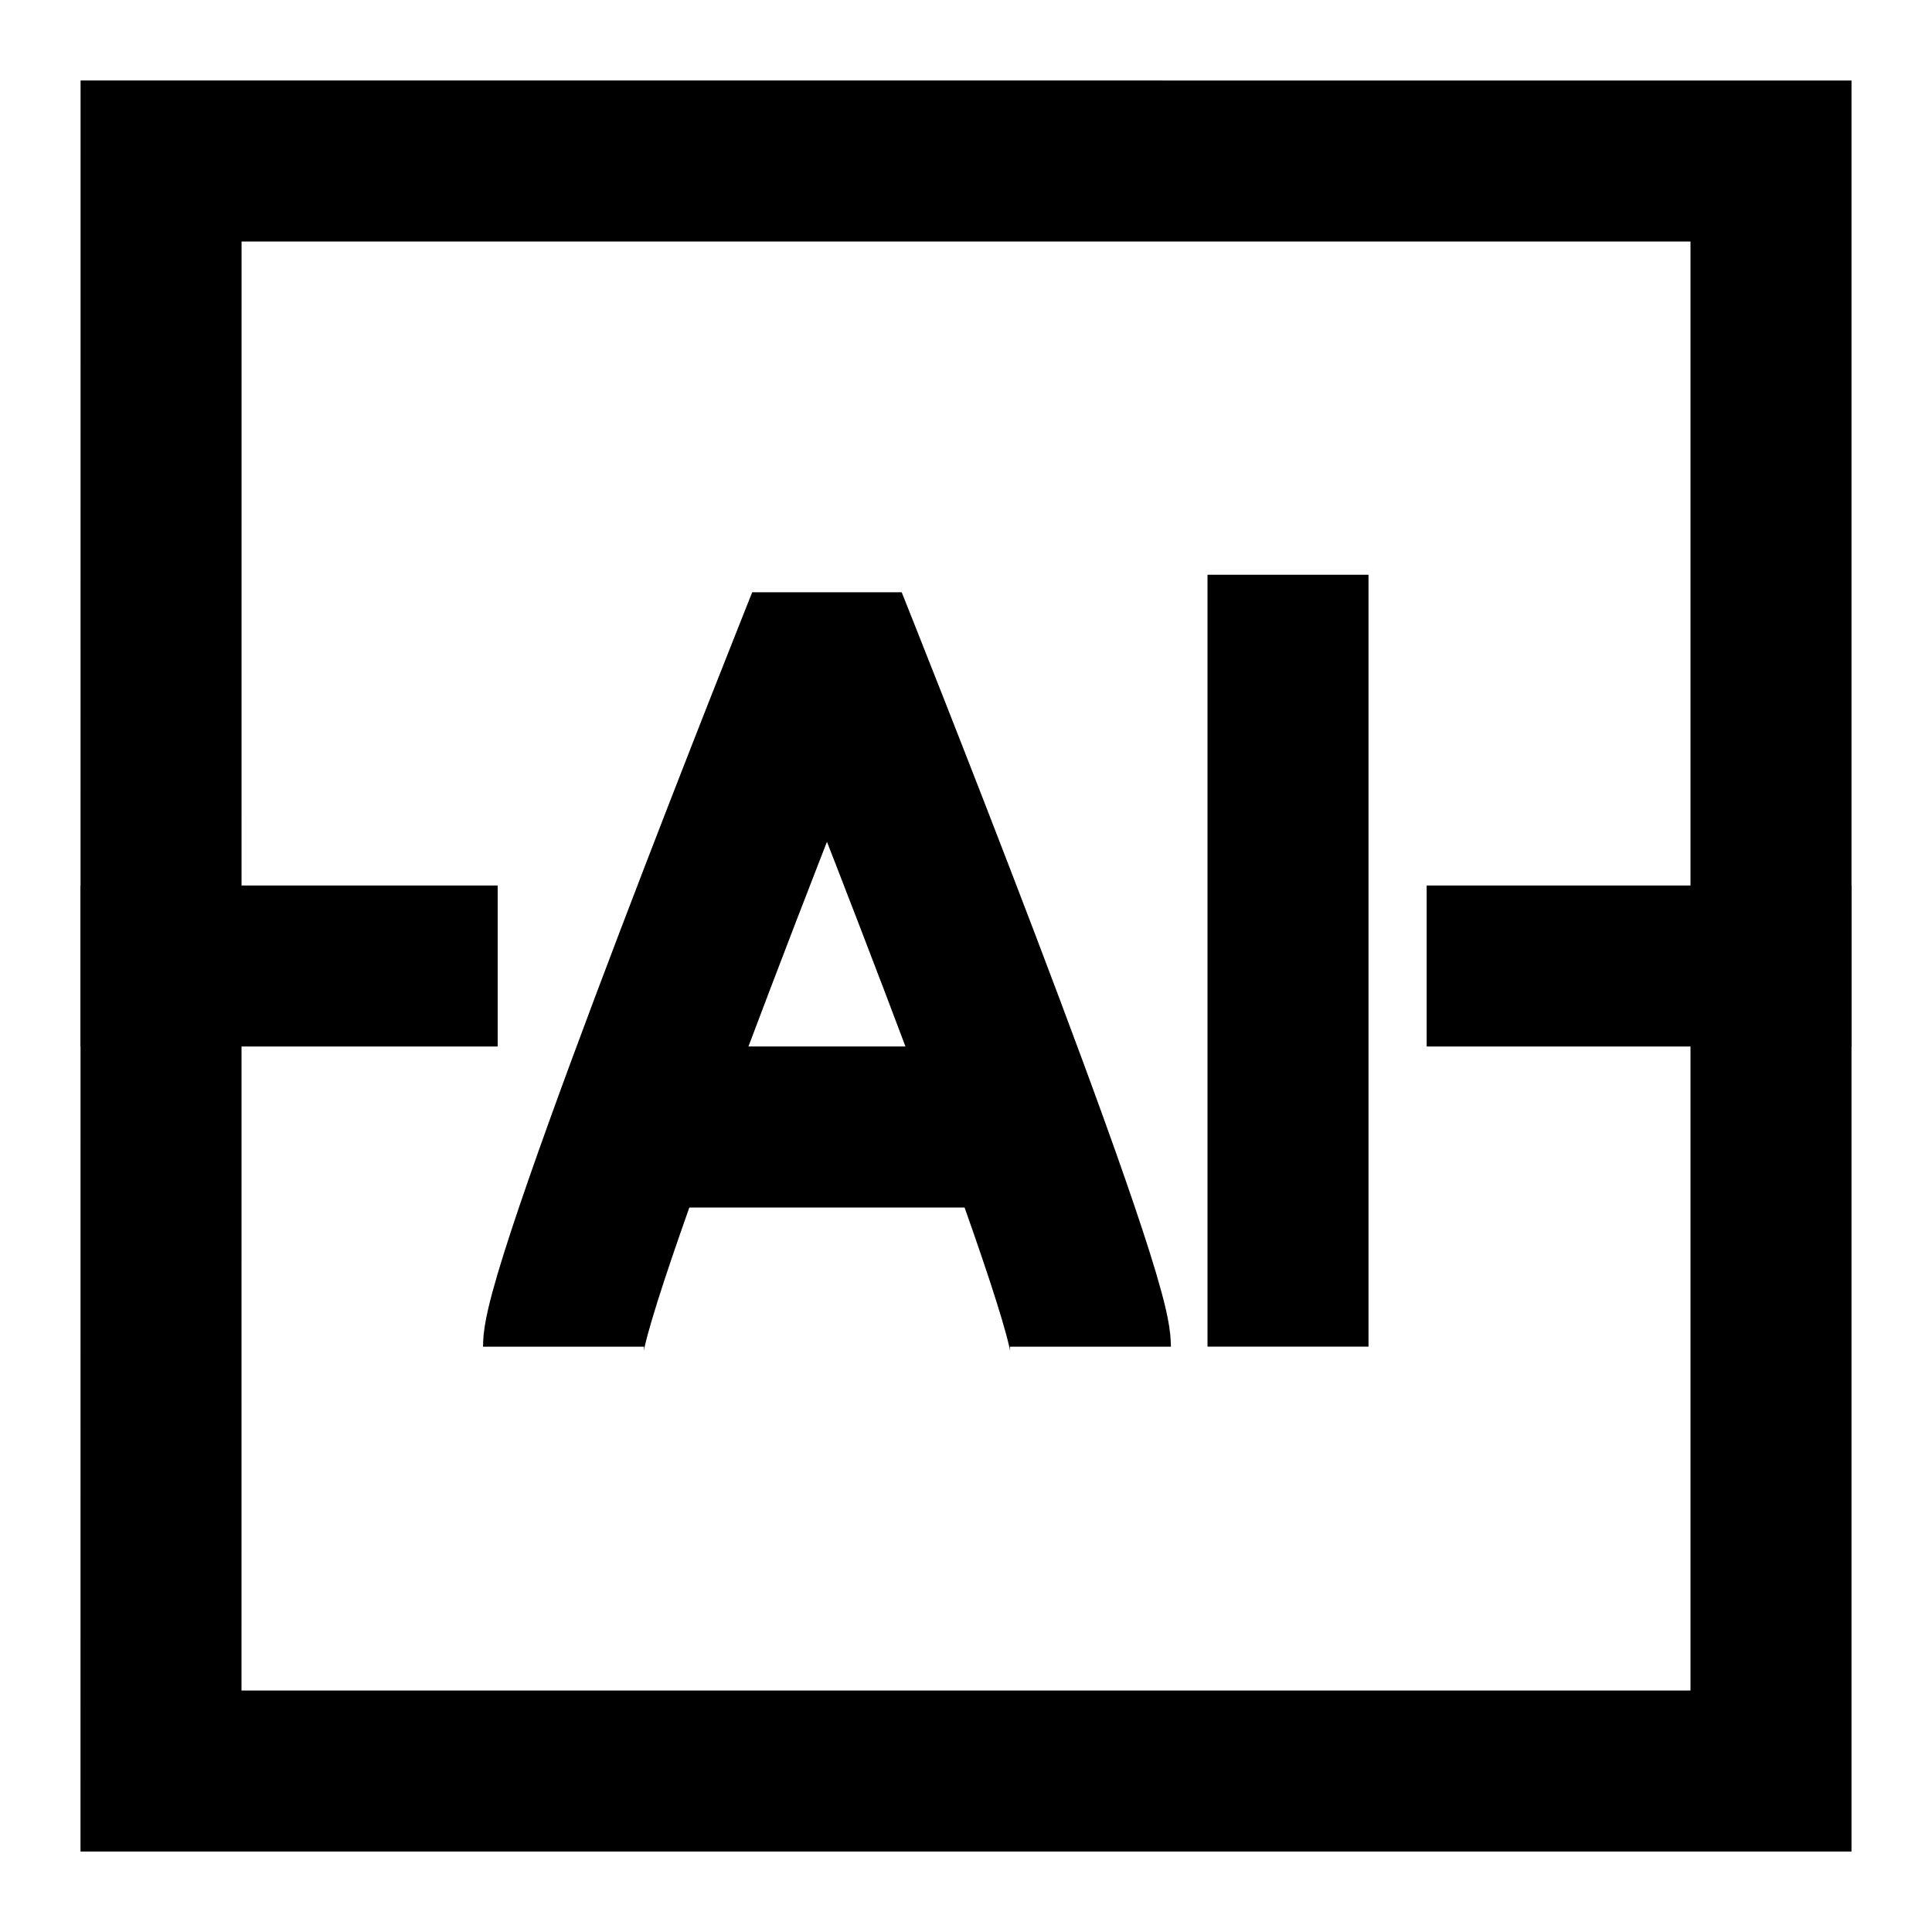
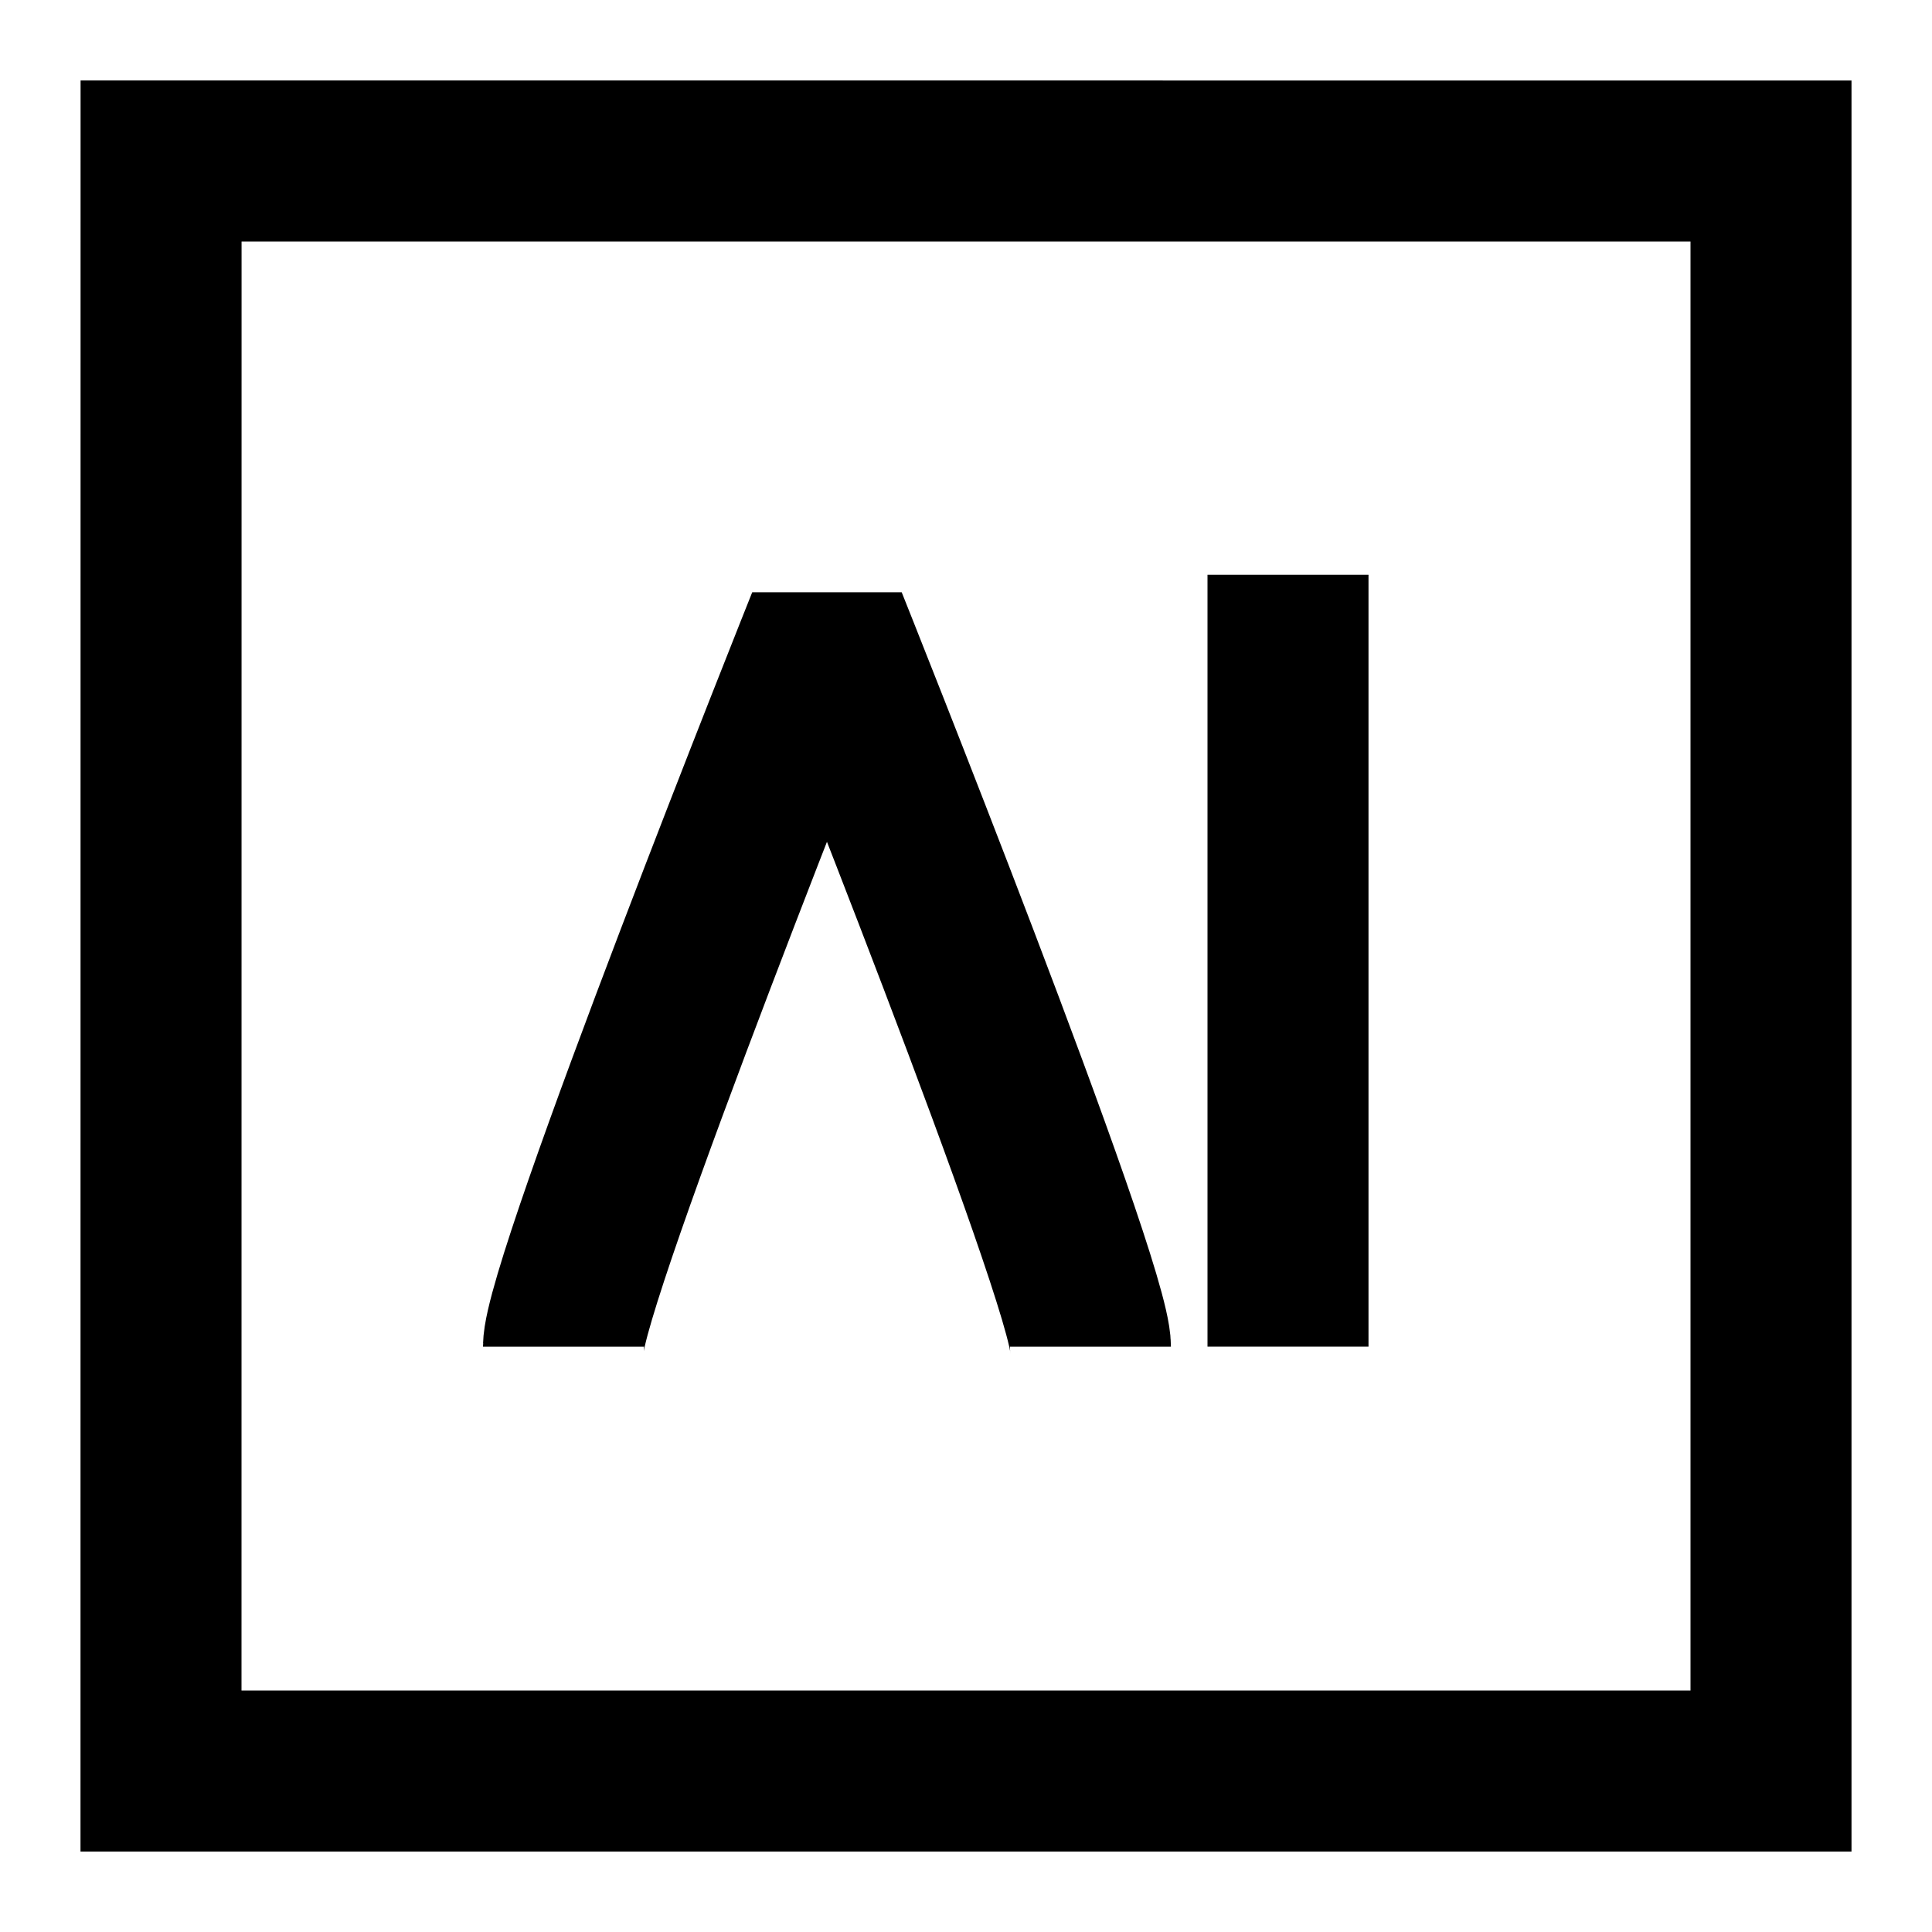
<svg xmlns="http://www.w3.org/2000/svg" width="30" height="30" viewBox="0 0 30 30" fill="none">
  <g id="Frame">
    <path id="Vector" d="M2.501 2.5C2.5 10.834 2.5 19.167 2.5 27.5C10.833 27.5 19.167 27.5 27.5 27.5V2.5C19.167 2.499 10.834 2.501 2.501 2.5Z" stroke="#1C66E5" style="stroke:#1C66E5;stroke:color(display-p3 0.11 0.4 0.898);stroke-opacity:1;" stroke-width="2.5" stroke-miterlimit="16" />
-     <path id="Vector_2" d="M2.5 15H6.478" stroke="#1C66E5" style="stroke:#1C66E5;stroke:color(display-p3 0.11 0.4 0.898);stroke-opacity:1;" stroke-width="2.5" stroke-linecap="square" />
-     <path id="Vector_3" d="M23.403 15L27.5 15" stroke="#1C66E5" style="stroke:#1C66E5;stroke:color(display-p3 0.11 0.4 0.898);stroke-opacity:1;" stroke-width="2.5" stroke-linecap="square" />
    <path id="Vector 367" d="M20 8.925V20.91" stroke="#1C66E5" style="stroke:#1C66E5;stroke:color(display-p3 0.11 0.4 0.898);stroke-opacity:1;" stroke-width="2.5" stroke-linejoin="bevel" />
    <path id="Vector 366" d="M8.75 20.911C8.75 19.888 12.841 9.661 12.841 9.661C12.841 9.661 16.932 19.888 16.932 20.911" stroke="#1C66E5" style="stroke:#1C66E5;stroke:color(display-p3 0.11 0.4 0.898);stroke-opacity:1;" stroke-width="2.5" stroke-linejoin="bevel" />
-     <path id="Vector 368" d="M10.625 17.5H15" stroke="#1C66E5" style="stroke:#1C66E5;stroke:color(display-p3 0.11 0.4 0.898);stroke-opacity:1;" stroke-width="2.5" stroke-linejoin="bevel" />
  </g>
</svg>